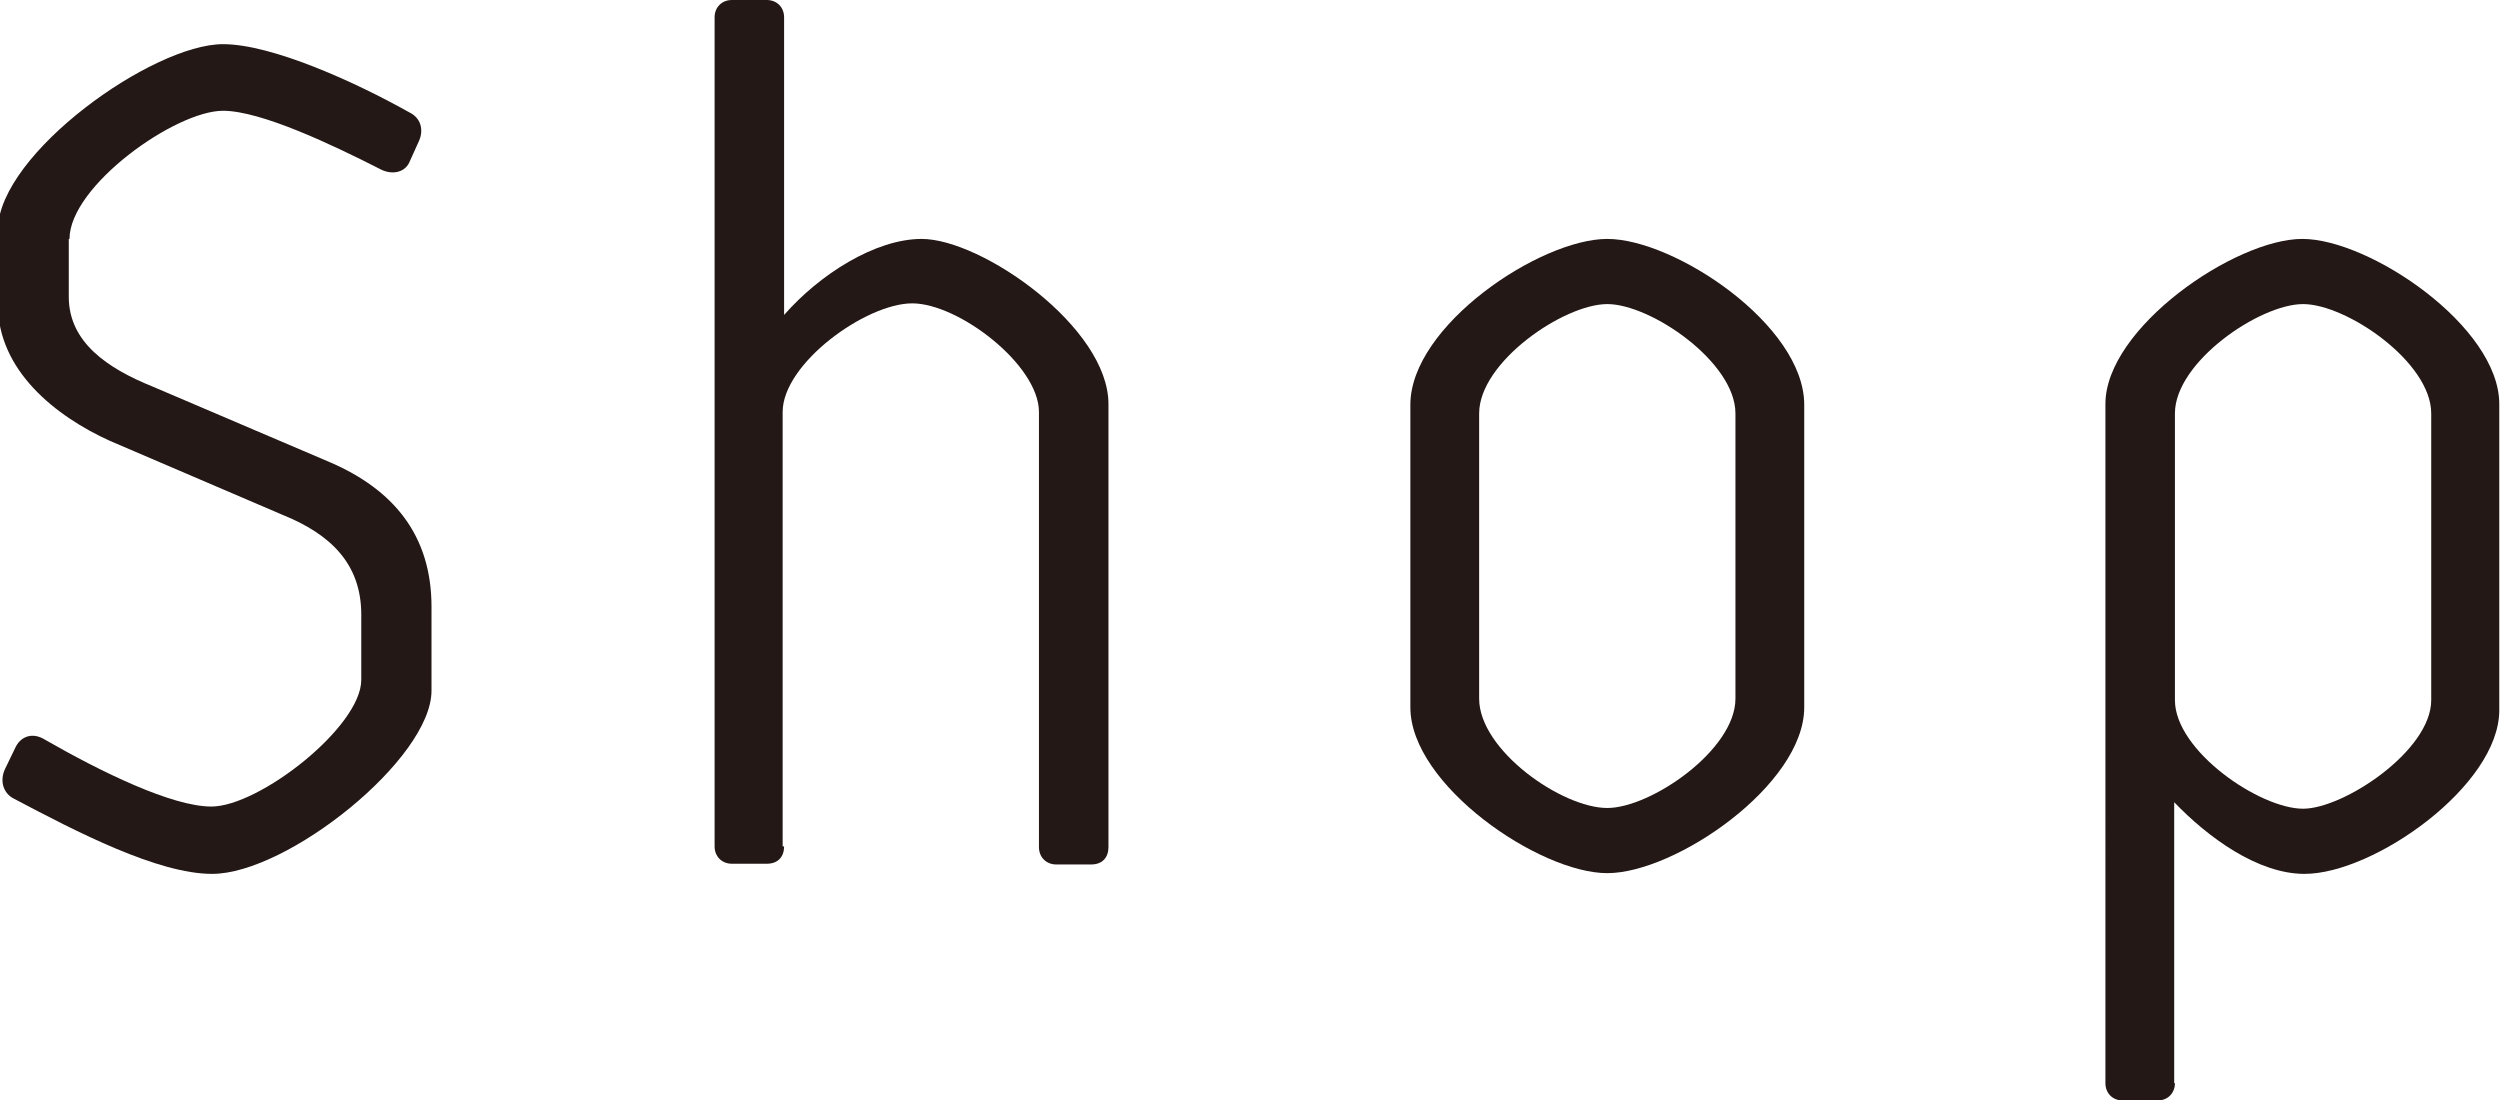
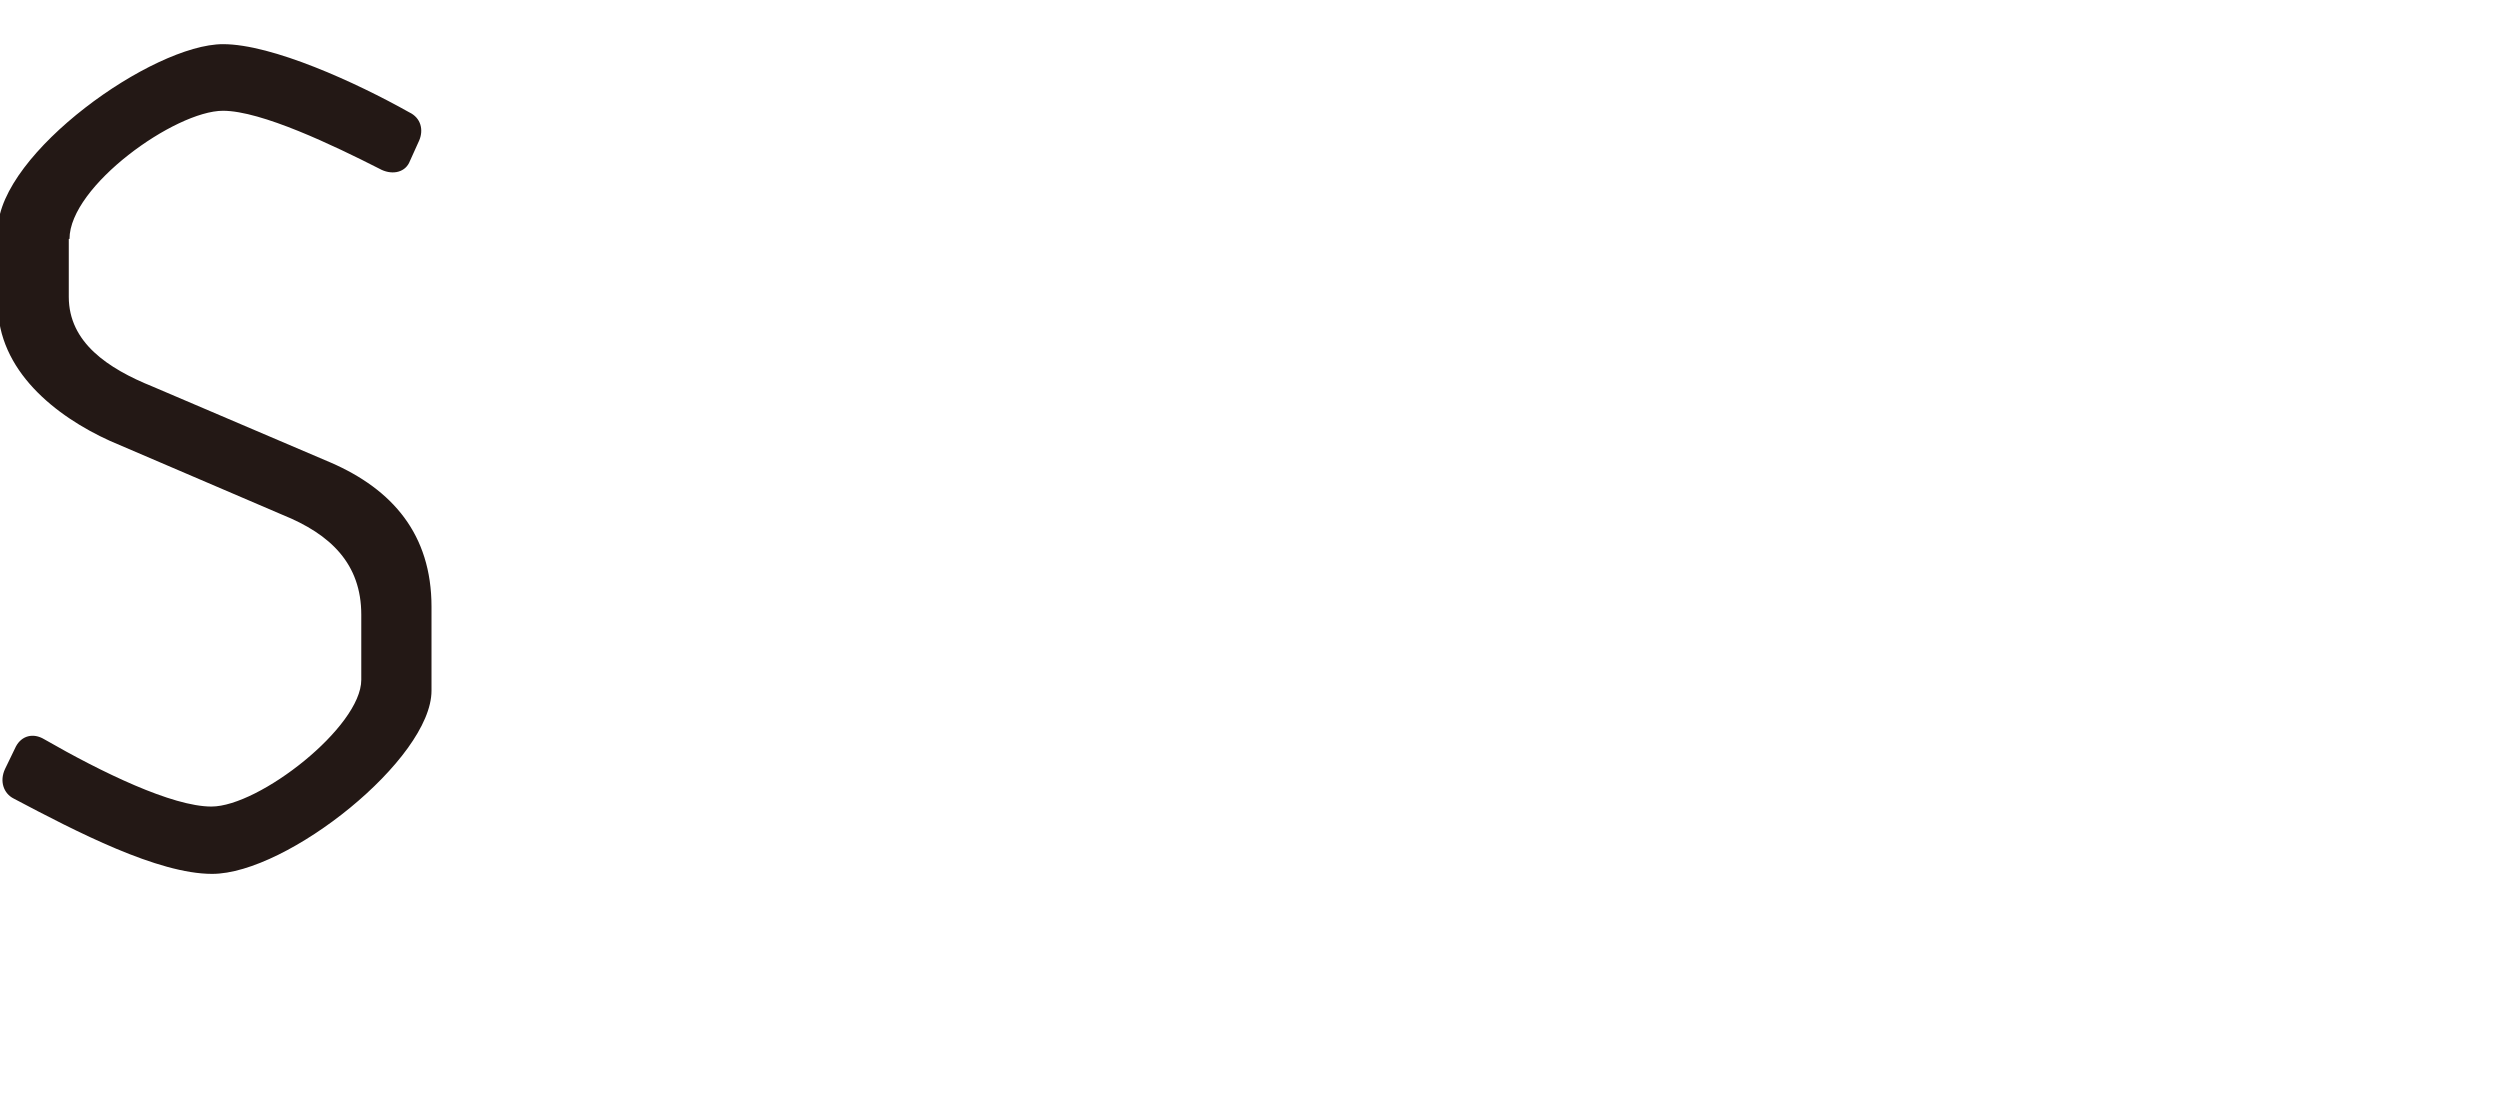
<svg xmlns="http://www.w3.org/2000/svg" viewBox="0 0 34.53 15.2">
  <defs>
    <style>.d{fill:#231815;}</style>
  </defs>
  <g id="a" />
  <g id="b">
    <g id="c">
      <g>
        <path class="d" d="M.95,3.3v.8c0,.63,.54,.99,1.16,1.24l2.46,1.05c.85,.37,1.39,.99,1.39,1.99v1.16c0,.94-1.99,2.53-3.03,2.53-.75,0-1.87-.58-2.74-1.04-.14-.07-.2-.24-.12-.41l.15-.31c.08-.15,.24-.19,.39-.1,.8,.46,1.77,.93,2.31,.93,.66,0,2.07-1.1,2.07-1.75v-.9c0-.7-.42-1.11-1.09-1.38l-2.38-1.02c-.75-.34-1.55-.97-1.55-1.89v-1.04C0,2.11,2.11,.61,3.08,.61c.68,0,1.84,.53,2.57,.94,.17,.08,.2,.25,.14,.39l-.14,.31c-.07,.14-.25,.17-.41,.08-.63-.32-1.63-.8-2.16-.8-.66,0-2.12,1.04-2.12,1.77Z" />
-         <path class="d" d="M10.83,11.69c0,.14-.08,.24-.24,.24h-.48c-.14,0-.24-.1-.24-.24V.24c0-.14,.1-.24,.24-.24h.48c.14,0,.24,.1,.24,.24V4.35c.49-.56,1.26-1.05,1.9-1.05,.83,0,2.58,1.22,2.58,2.28v6.12c0,.14-.08,.24-.24,.24h-.48c-.14,0-.24-.1-.24-.24V5.69c0-.65-1.11-1.5-1.75-1.5s-1.79,.83-1.79,1.5v6Z" />
-         <path class="d" d="M24.92,5.59v4.18c0,1.07-1.78,2.29-2.72,2.29s-2.72-1.22-2.72-2.29V5.59c0-1.09,1.79-2.29,2.72-2.29s2.72,1.19,2.72,2.29Zm-.95,.12c0-.71-1.17-1.51-1.77-1.51s-1.77,.8-1.77,1.51v3.94c0,.71,1.14,1.51,1.77,1.51,.6,0,1.77-.8,1.77-1.51v-3.94Z" />
-         <path class="d" d="M30.04,14.96c0,.14-.1,.24-.24,.24h-.48c-.14,0-.24-.1-.24-.24V5.58c0-1.05,1.79-2.28,2.72-2.28s2.72,1.21,2.72,2.28v4.23c0,1.04-1.73,2.26-2.69,2.26-.65,0-1.34-.51-1.8-.99v3.88Zm3.54-9.25c0-.71-1.17-1.51-1.77-1.51s-1.77,.8-1.77,1.51v3.96c0,.7,1.17,1.5,1.77,1.5,.56,0,1.77-.8,1.77-1.5v-3.96Z" />
      </g>
    </g>
  </g>
</svg>